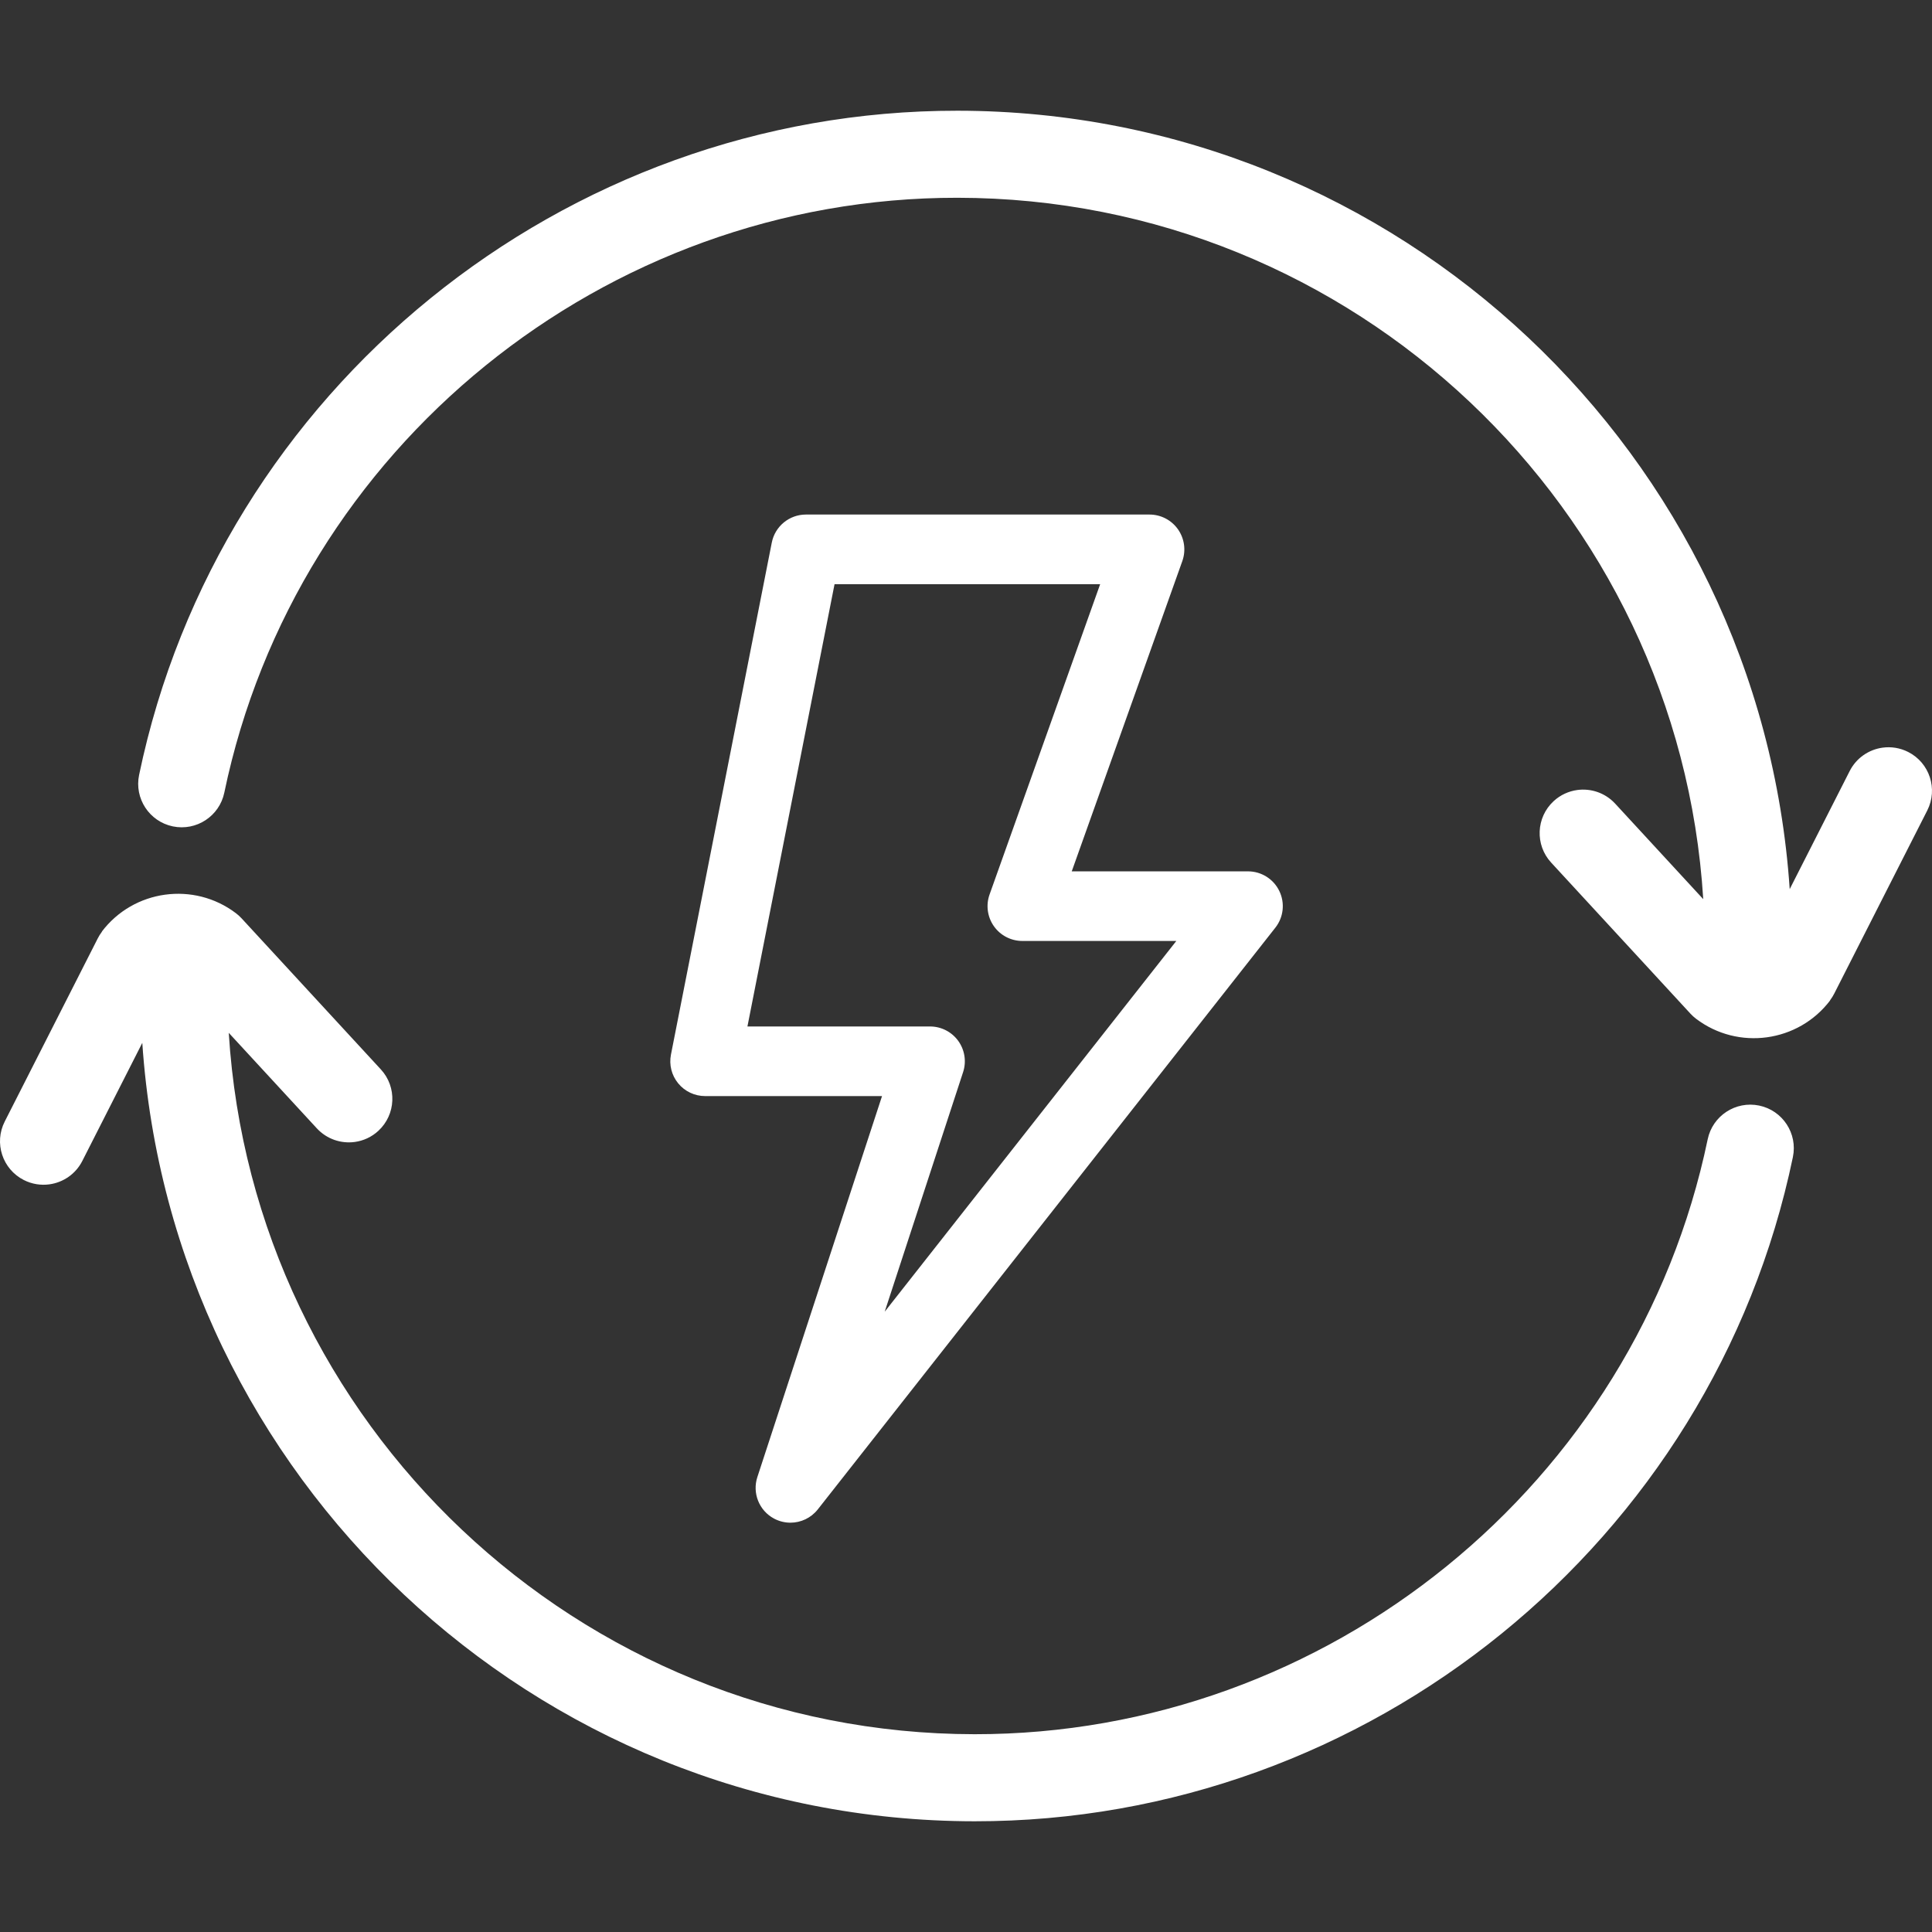
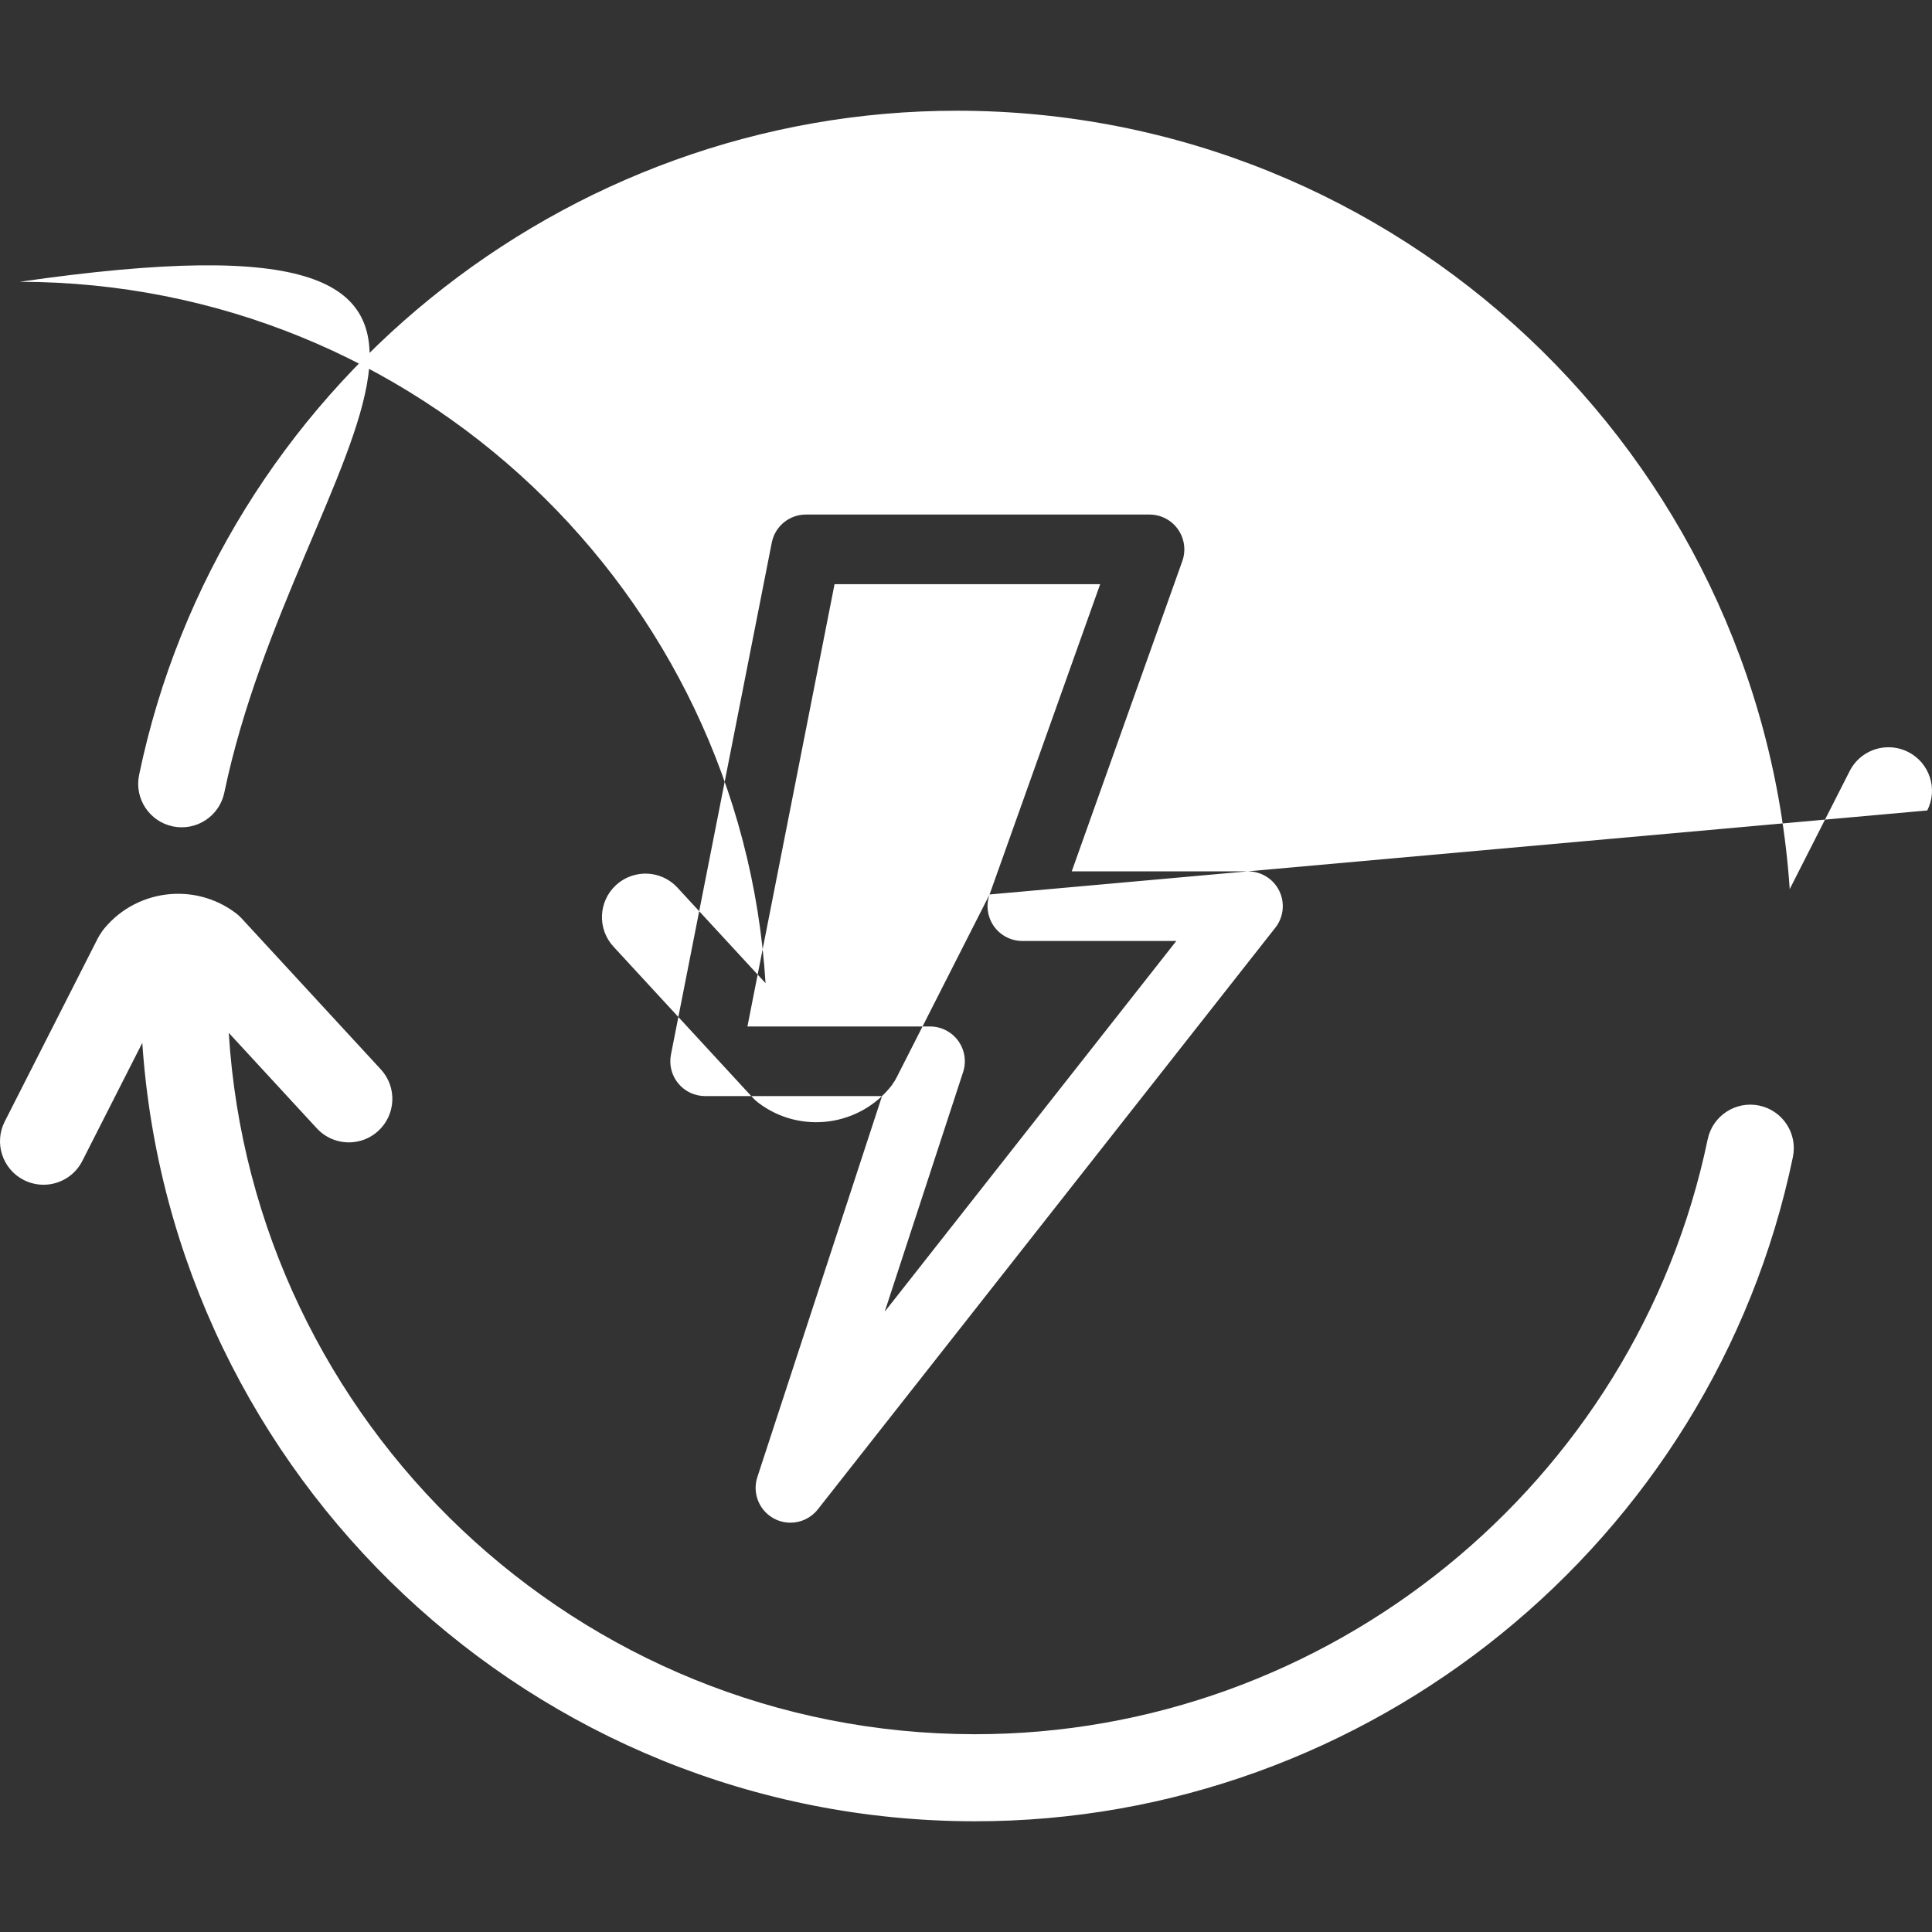
<svg xmlns="http://www.w3.org/2000/svg" version="1.1" id="get-in-and-go" x="0px" y="0px" width="100px" height="100px" viewBox="0 0 100 100" style="enable-background:new 0 0 100 100;" xml:space="preserve">
  <rect x="0" y="0" width="100" height="100" fill="#333333" stroke="none" />
  <style type="text/css">
	.st0{fill:#FFFFFF;}
</style>
-   <path class="st0" d="M60.971,27.396c-0.338-0.479-0.887-0.763-1.473-0.763h-17.784  c-0.861,0-1.601,0.609-1.767,1.454l-5.218,26.496c-0.105,0.529,0.033,1.077,0.376,1.493  c0.342,0.416,0.852,0.657,1.392,0.657h9.157l-6.453,19.719c-0.272,0.83,0.091,1.737,0.862,2.149  c0.269,0.143,0.56,0.213,0.849,0.213c0.538,0,1.065-0.241,1.417-0.688l23.683-30.11  c0.427-0.542,0.506-1.28,0.204-1.901c-0.301-0.62-0.931-1.014-1.62-1.014h-9.123l5.724-16.061  C61.393,28.488,61.308,27.875,60.971,27.396z M51.22,46.298c-0.197,0.552-0.113,1.164,0.224,1.643  c0.338,0.479,0.887,0.763,1.473,0.763h7.969L45.792,67.894l4.058-12.402  c0.18-0.549,0.085-1.151-0.253-1.618c-0.339-0.467-0.881-0.744-1.459-0.744h-9.451l4.509-22.893  h13.748l-5.724,16.061L51.22,46.298z M99.755,41.949l-4.815,9.479  c-0.06,0.119-0.131,0.232-0.211,0.338c-0.004,0.005-0.009,0.009-0.013,0.014l0.014-0.002  c-1.65,2.177-4.764,2.604-6.941,0.954c-0.106-0.08-0.205-0.17-0.295-0.268l-7.206-7.816  c-0.844-0.914-0.785-2.339,0.129-3.182c0.351-0.324,0.778-0.514,1.218-0.575  c0.706-0.097,1.445,0.142,1.965,0.704l4.559,4.944c-1.253-20.213-18.076-36.285-38.602-36.303  C31.284,10.218,15.325,23.169,11.61,41.028c-0.254,1.217-1.445,1.998-2.664,1.746  c-1.218-0.254-2-1.446-1.746-2.664C11.348,20.171,29.164,5.712,49.561,5.731  c22.833,0.021,41.559,17.837,43.074,40.29l3.104-6.111c0.347-0.683,0.994-1.113,1.7-1.211  c0.44-0.061,0.902,0.007,1.328,0.223C99.876,39.484,100.319,40.84,99.755,41.949z M92.8,59.889  C88.652,79.829,70.836,94.288,50.439,94.269C27.606,94.248,8.881,76.432,7.365,53.979l-3.104,6.111  c-0.347,0.683-0.994,1.113-1.7,1.211c-0.44,0.061-0.902-0.007-1.328-0.223  c-1.109-0.563-1.552-1.919-0.988-3.028l4.815-9.479c0.06-0.119,0.131-0.232,0.211-0.338  c0.004-0.005,0.009-0.009,0.013-0.014l-0.014,0.002c1.65-2.177,4.764-2.604,6.941-0.954  c0.106,0.08,0.205,0.17,0.295,0.268l7.206,7.816c0.844,0.914,0.785,2.339-0.129,3.182  c-0.351,0.324-0.778,0.514-1.218,0.575c-0.706,0.097-1.445-0.142-1.965-0.704l-4.559-4.944  c1.253,20.213,18.076,36.285,38.602,36.303c18.273,0.017,34.232-12.934,37.947-30.793  c0.254-1.217,1.445-1.998,2.664-1.746c1.218,0.254,2,1.446,1.746,2.664L92.8,59.889z" />
+   <path class="st0" d="M60.971,27.396c-0.338-0.479-0.887-0.763-1.473-0.763h-17.784  c-0.861,0-1.601,0.609-1.767,1.454l-5.218,26.496c-0.105,0.529,0.033,1.077,0.376,1.493  c0.342,0.416,0.852,0.657,1.392,0.657h9.157l-6.453,19.719c-0.272,0.83,0.091,1.737,0.862,2.149  c0.269,0.143,0.56,0.213,0.849,0.213c0.538,0,1.065-0.241,1.417-0.688l23.683-30.11  c0.427-0.542,0.506-1.28,0.204-1.901c-0.301-0.62-0.931-1.014-1.62-1.014h-9.123l5.724-16.061  C61.393,28.488,61.308,27.875,60.971,27.396z M51.22,46.298c-0.197,0.552-0.113,1.164,0.224,1.643  c0.338,0.479,0.887,0.763,1.473,0.763h7.969L45.792,67.894l4.058-12.402  c0.18-0.549,0.085-1.151-0.253-1.618c-0.339-0.467-0.881-0.744-1.459-0.744h-9.451l4.509-22.893  h13.748l-5.724,16.061L51.22,46.298z l-4.815,9.479  c-0.06,0.119-0.131,0.232-0.211,0.338c-0.004,0.005-0.009,0.009-0.013,0.014l0.014-0.002  c-1.65,2.177-4.764,2.604-6.941,0.954c-0.106-0.08-0.205-0.17-0.295-0.268l-7.206-7.816  c-0.844-0.914-0.785-2.339,0.129-3.182c0.351-0.324,0.778-0.514,1.218-0.575  c0.706-0.097,1.445,0.142,1.965,0.704l4.559,4.944c-1.253-20.213-18.076-36.285-38.602-36.303  C31.284,10.218,15.325,23.169,11.61,41.028c-0.254,1.217-1.445,1.998-2.664,1.746  c-1.218-0.254-2-1.446-1.746-2.664C11.348,20.171,29.164,5.712,49.561,5.731  c22.833,0.021,41.559,17.837,43.074,40.29l3.104-6.111c0.347-0.683,0.994-1.113,1.7-1.211  c0.44-0.061,0.902,0.007,1.328,0.223C99.876,39.484,100.319,40.84,99.755,41.949z M92.8,59.889  C88.652,79.829,70.836,94.288,50.439,94.269C27.606,94.248,8.881,76.432,7.365,53.979l-3.104,6.111  c-0.347,0.683-0.994,1.113-1.7,1.211c-0.44,0.061-0.902-0.007-1.328-0.223  c-1.109-0.563-1.552-1.919-0.988-3.028l4.815-9.479c0.06-0.119,0.131-0.232,0.211-0.338  c0.004-0.005,0.009-0.009,0.013-0.014l-0.014,0.002c1.65-2.177,4.764-2.604,6.941-0.954  c0.106,0.08,0.205,0.17,0.295,0.268l7.206,7.816c0.844,0.914,0.785,2.339-0.129,3.182  c-0.351,0.324-0.778,0.514-1.218,0.575c-0.706,0.097-1.445-0.142-1.965-0.704l-4.559-4.944  c1.253,20.213,18.076,36.285,38.602,36.303c18.273,0.017,34.232-12.934,37.947-30.793  c0.254-1.217,1.445-1.998,2.664-1.746c1.218,0.254,2,1.446,1.746,2.664L92.8,59.889z" />
</svg>